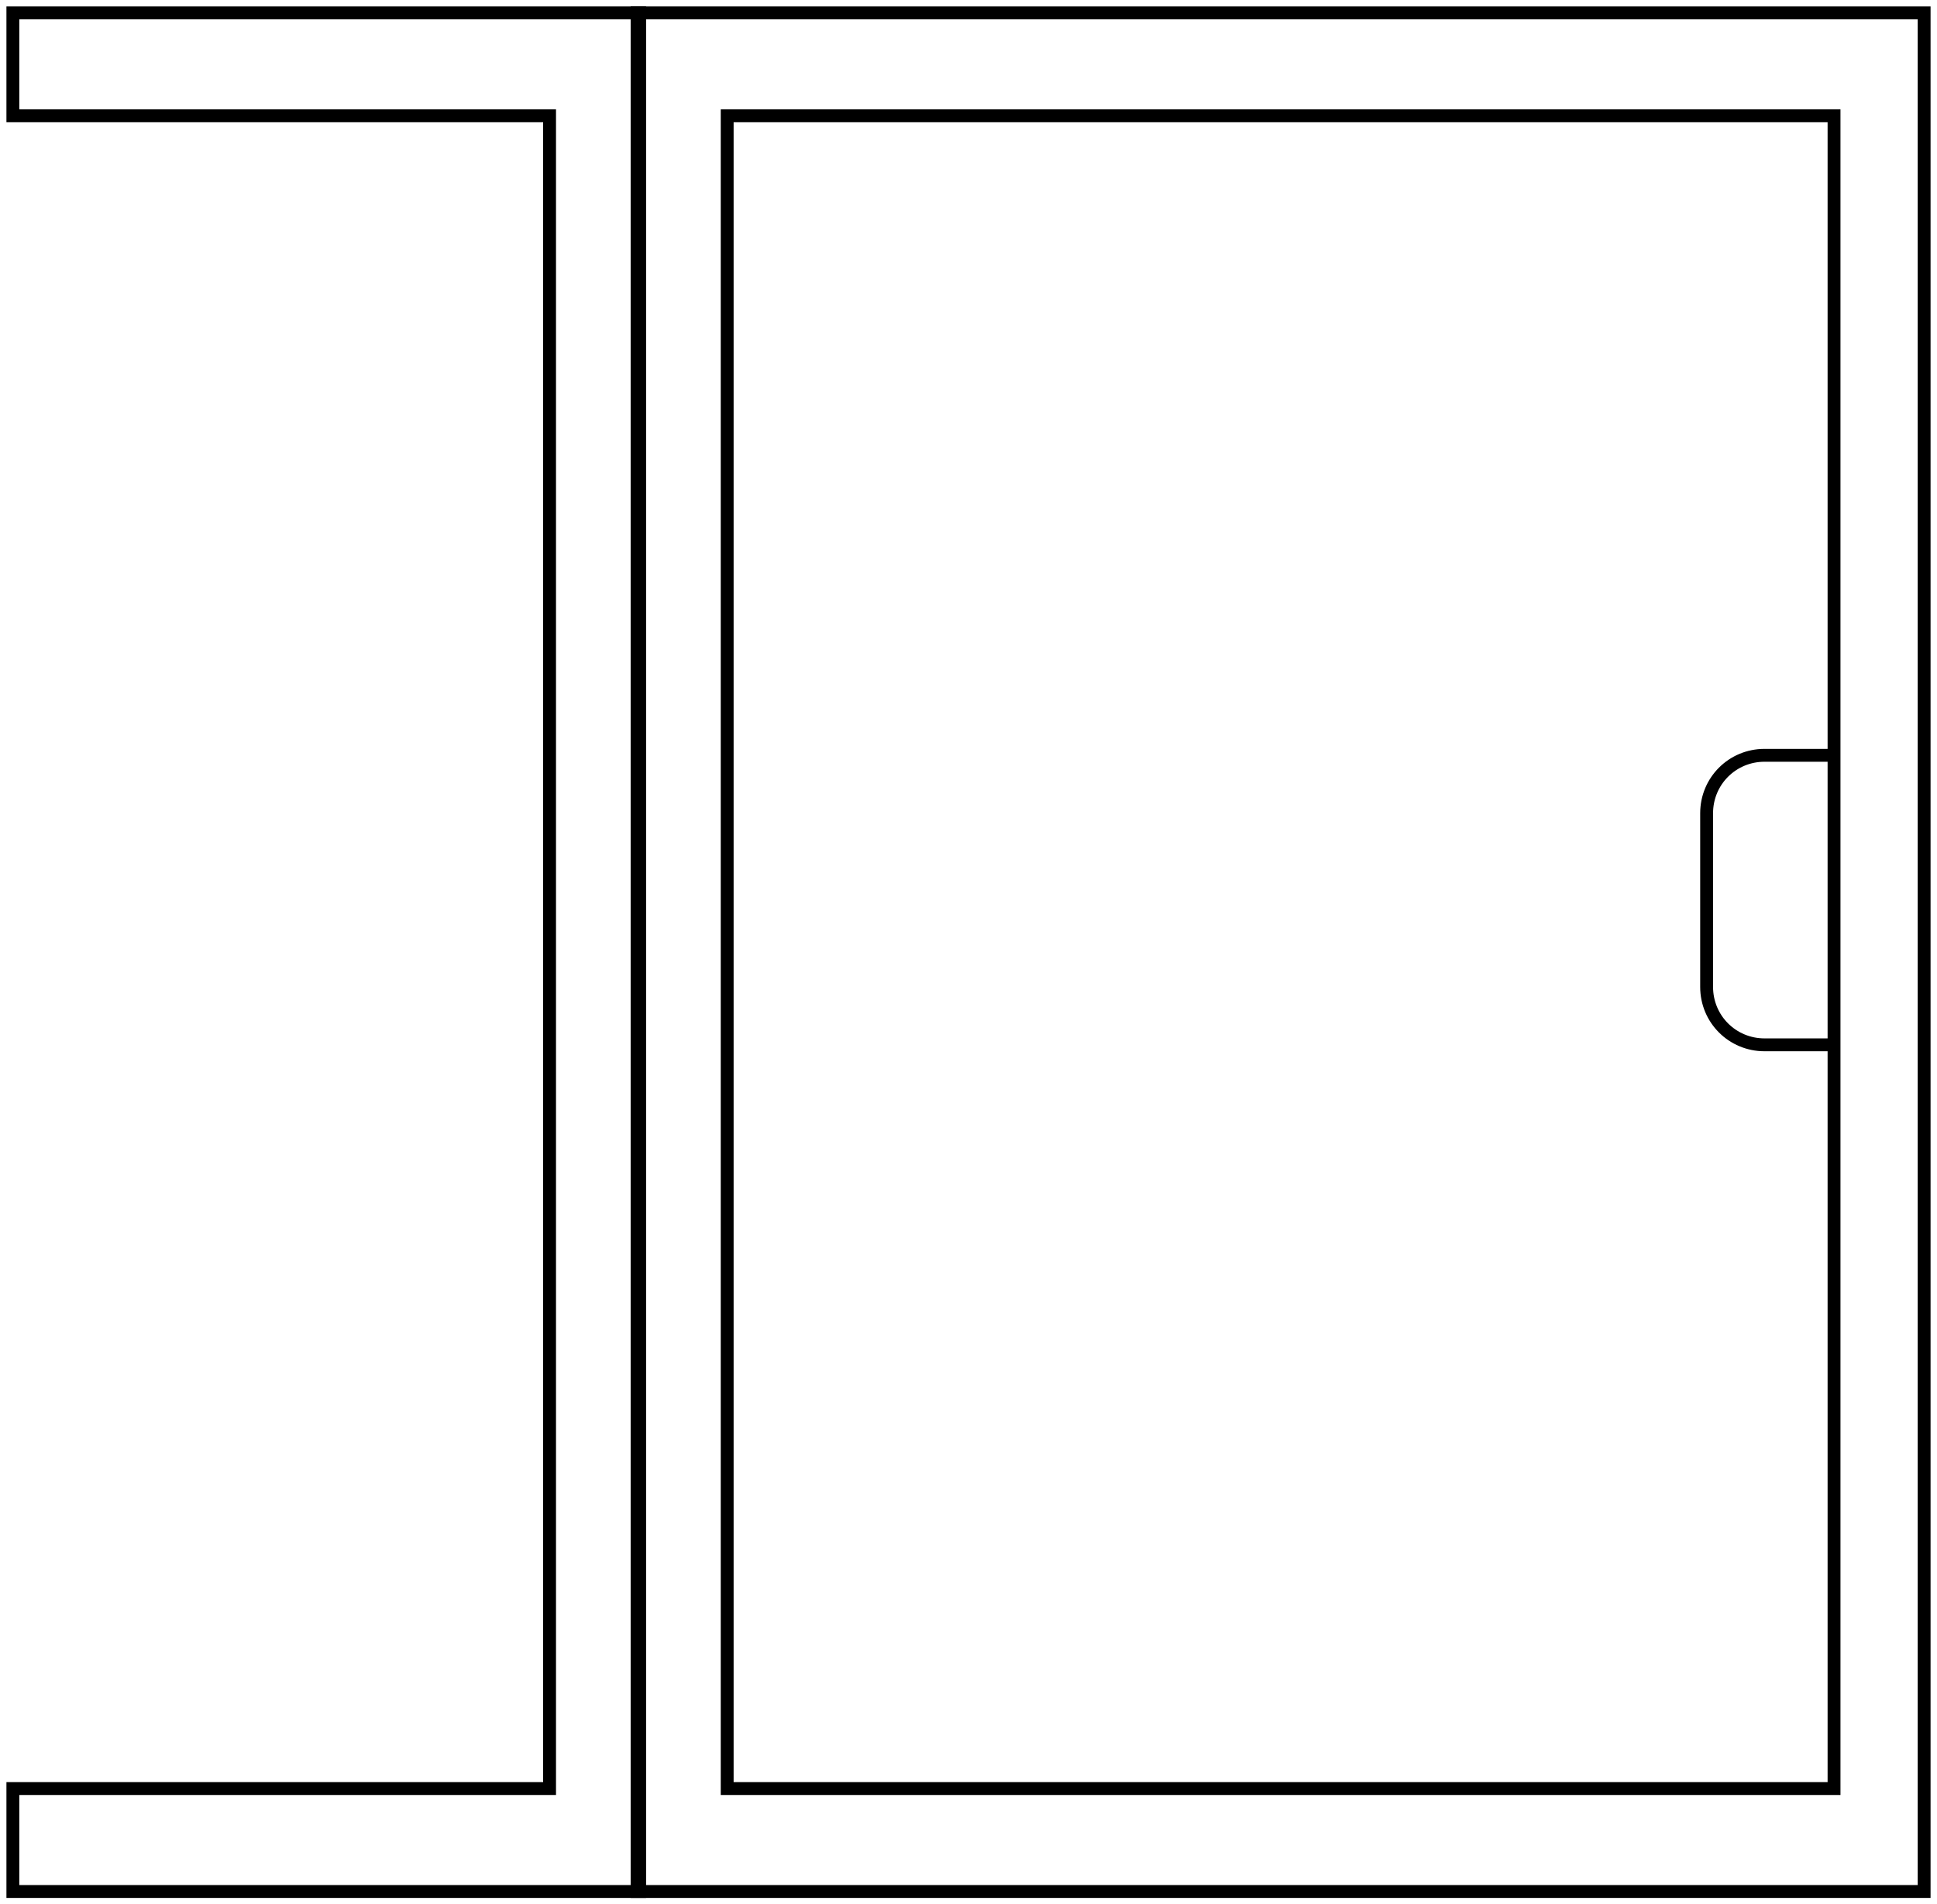
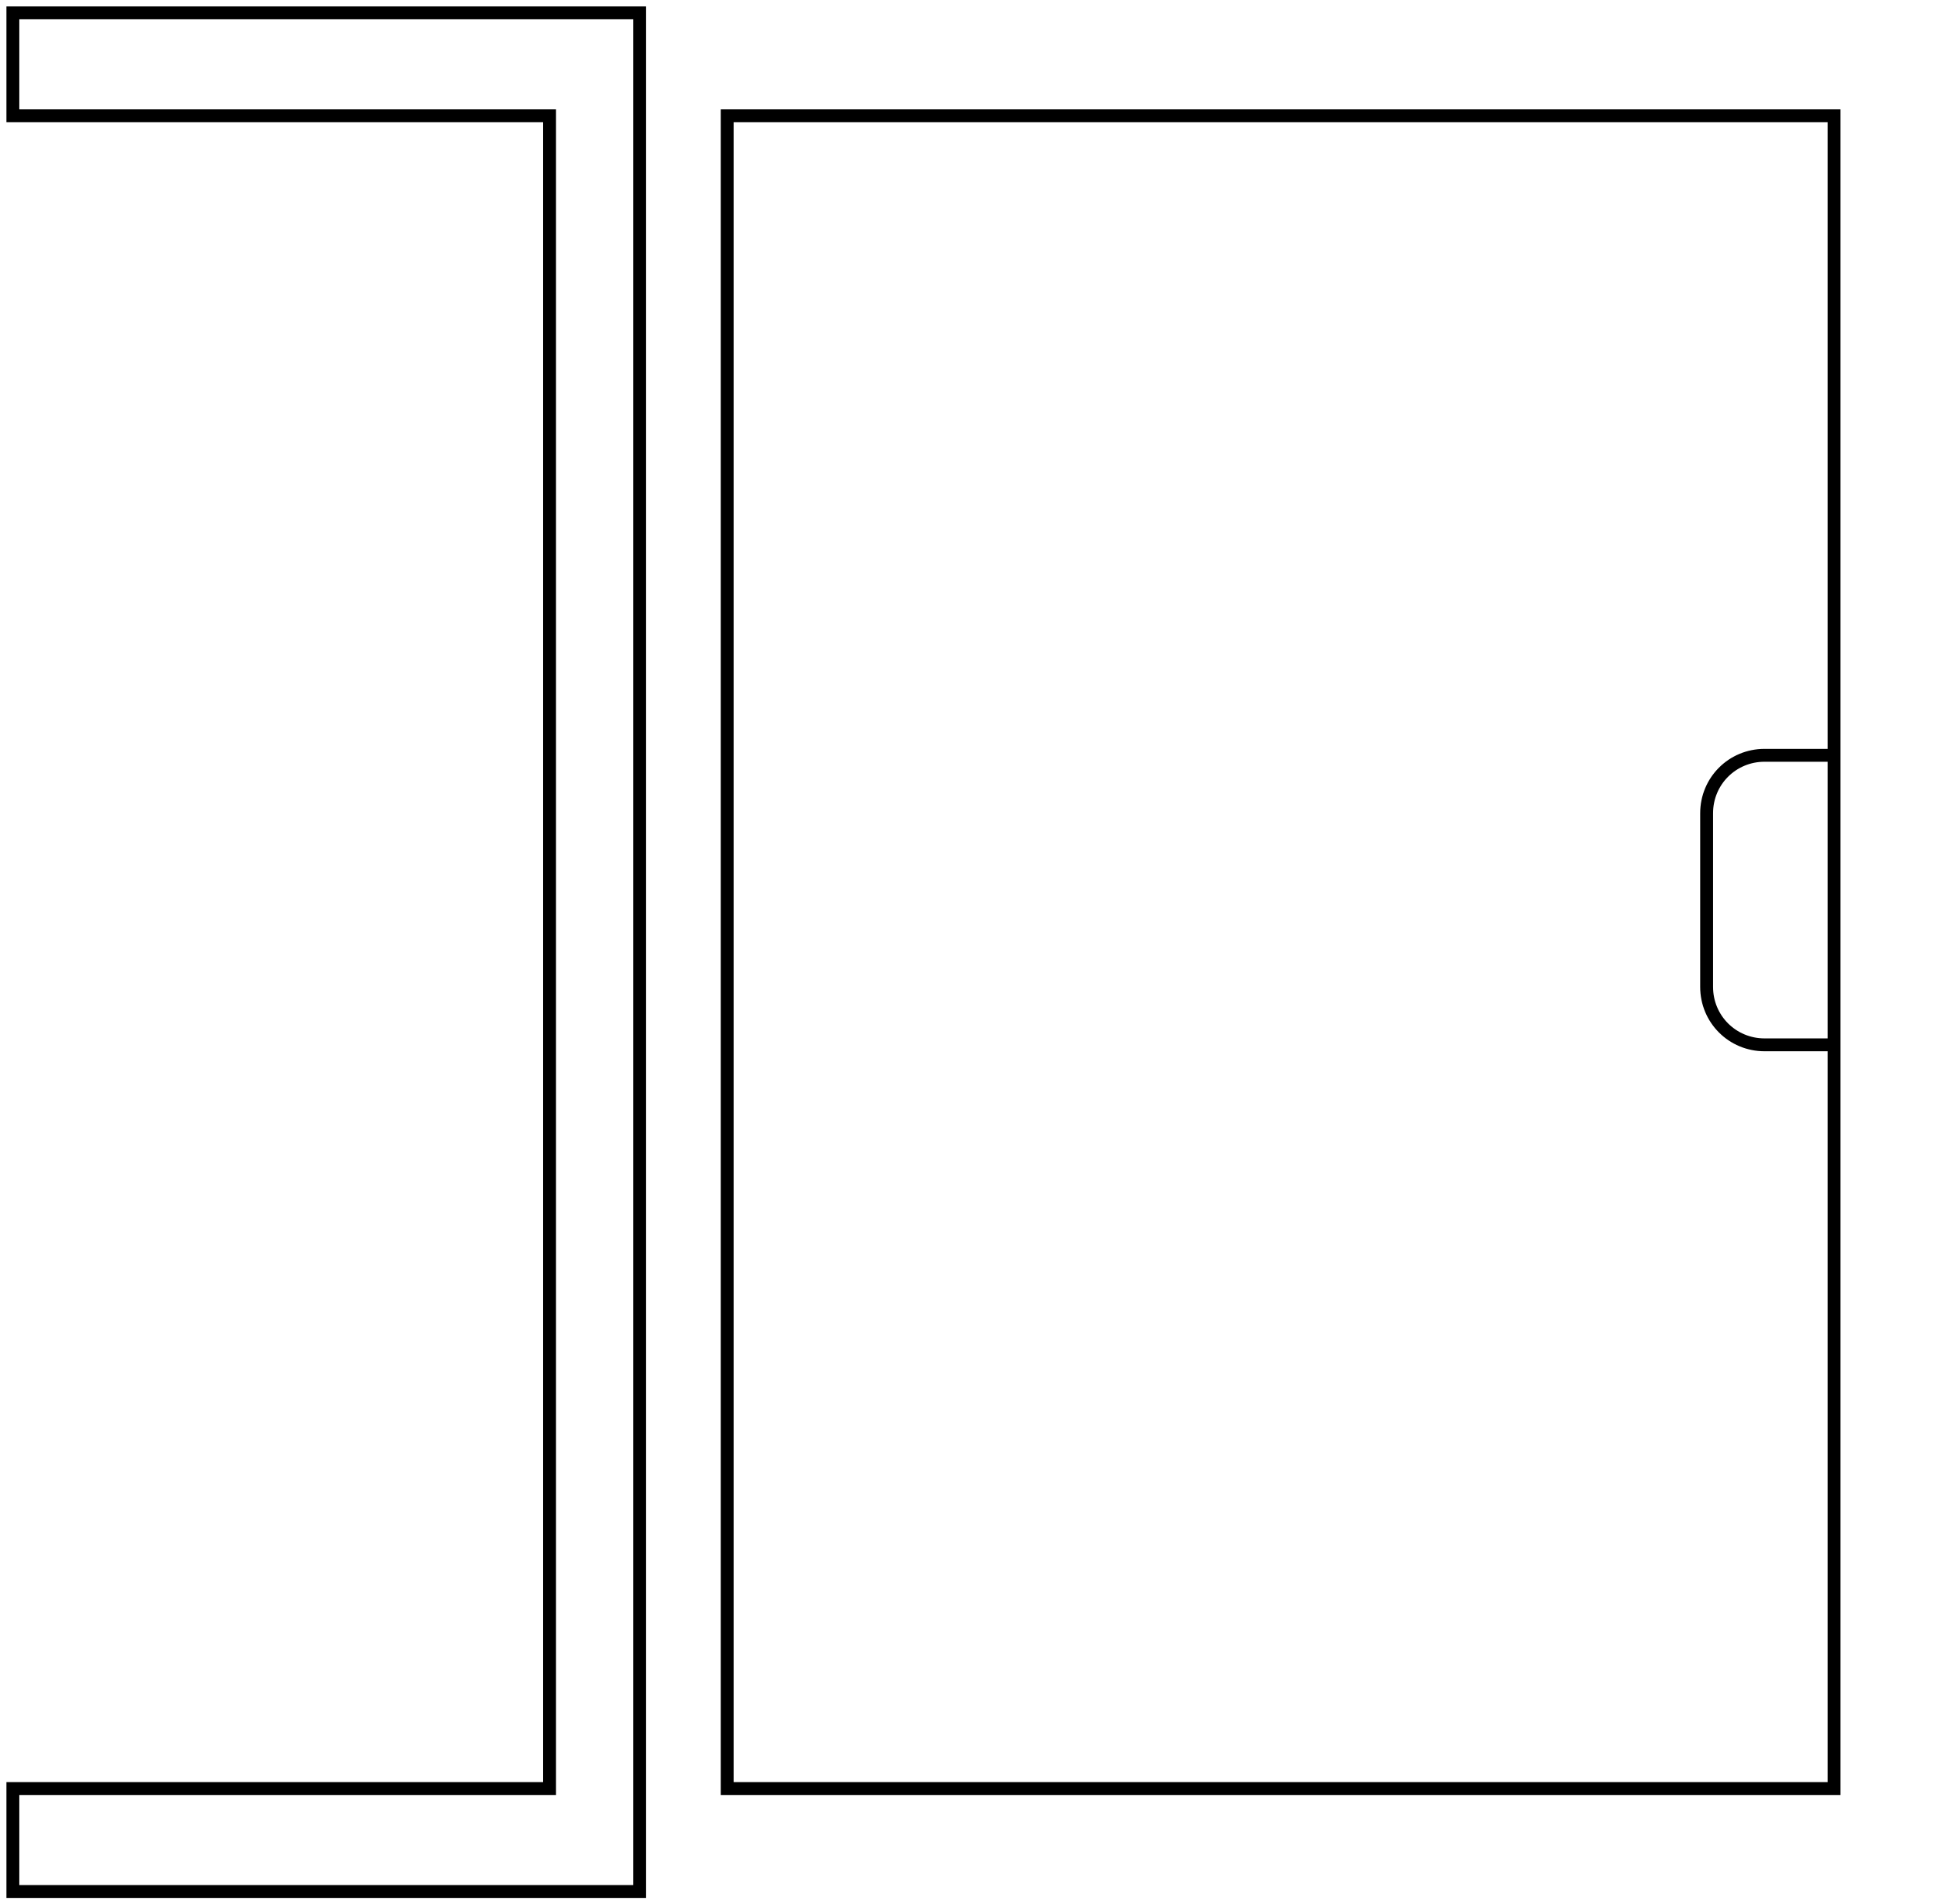
<svg xmlns="http://www.w3.org/2000/svg" version="1.1" id="Layer_1" x="0px" y="0px" viewBox="0 0 150.5 148" enable-background="new 0 0 150.5 148" xml:space="preserve">
-   <path fill="none" stroke="#000000" stroke-miterlimit="10" d="M115.3,1.1" />
  <path fill="none" stroke="#000000" stroke-miterlimit="10" d="M142.5,58.7h-5.4c-2.5,0-4.5,2-4.5,4.5v13.5c0,2.5,2,4.5,4.5,4.5h5.4" />
-   <path fill="none" stroke="#000000" stroke-miterlimit="10" d="M38.7,1.1" />
-   <rect x="49.5" y="1" fill="none" stroke="#000000" stroke-miterlimit="10" width="100" height="146" />
  <rect x="56.5" y="9" fill="none" stroke="#000000" stroke-miterlimit="10" width="86" height="130" />
  <polygon fill="none" stroke="#000000" stroke-miterlimit="10" points="1,139 42.7,139 42.7,9 1,9 1,1 49.7,1 49.7,147 1,147 " />
</svg>